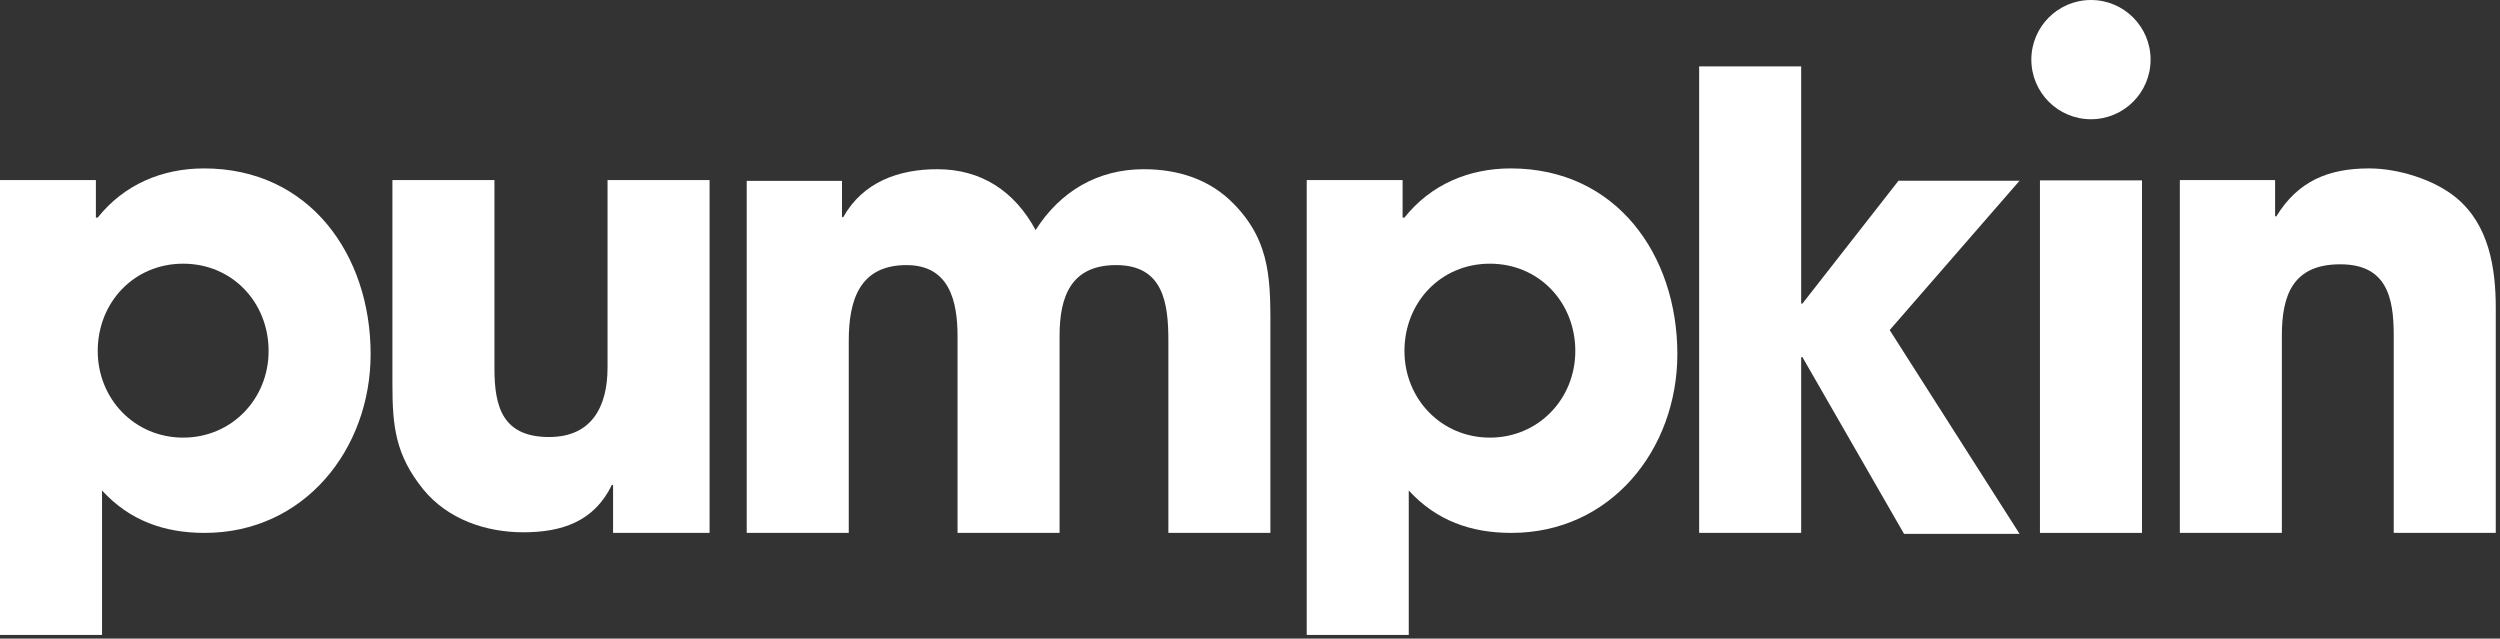
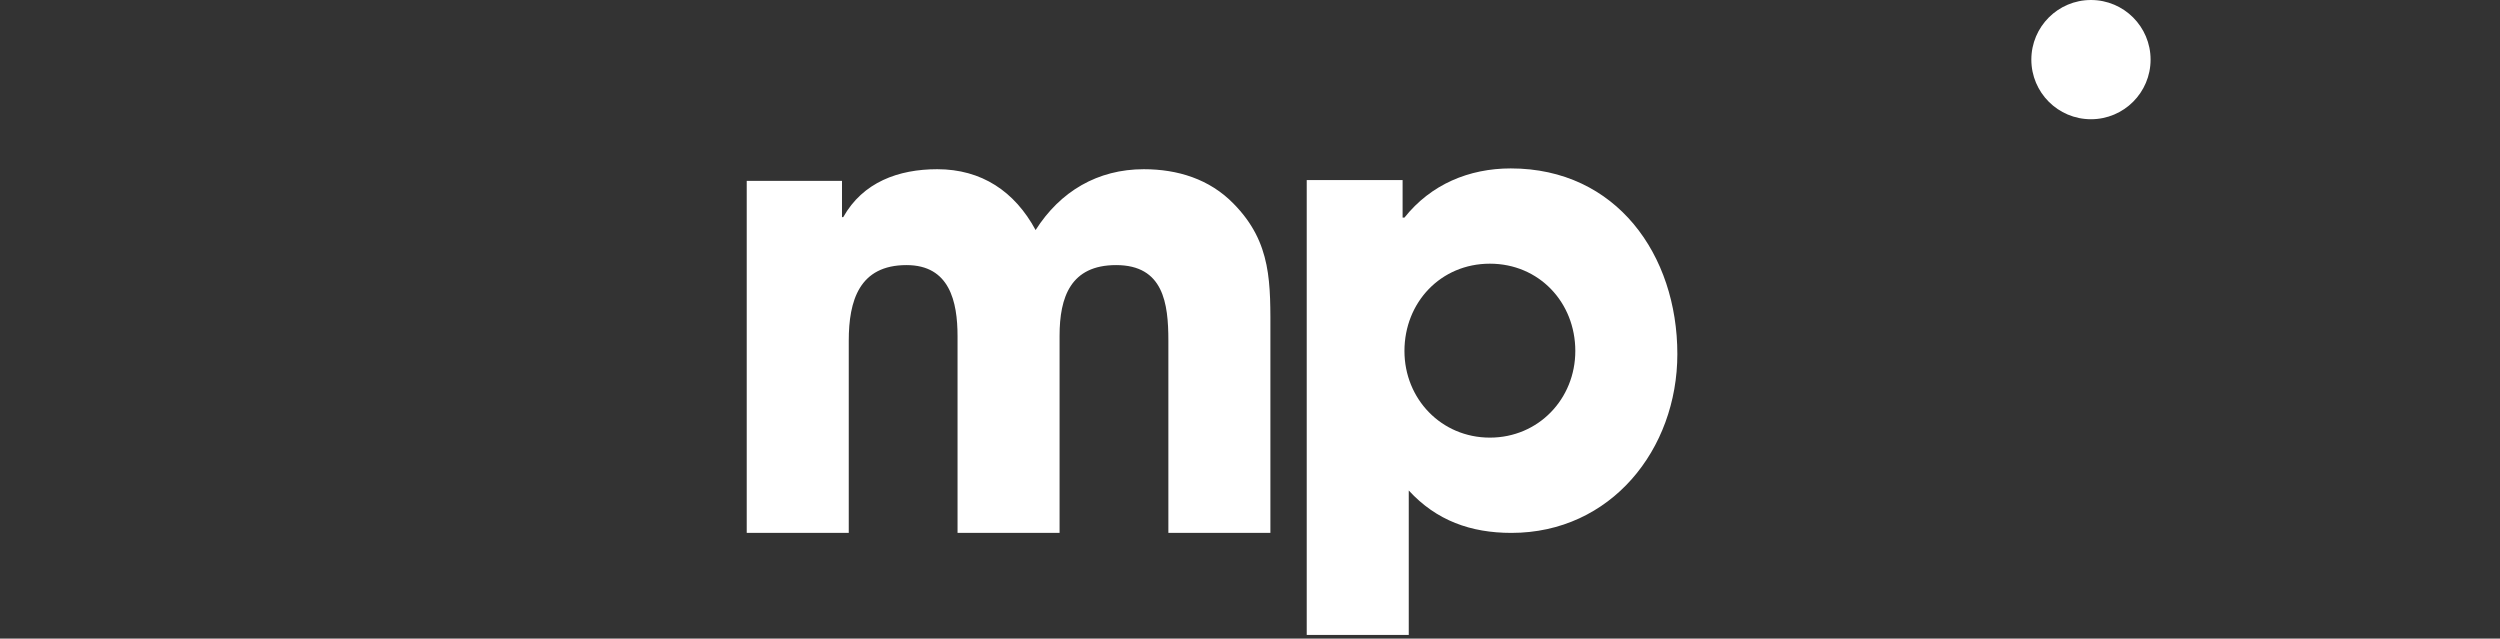
<svg xmlns="http://www.w3.org/2000/svg" width="368" height="94" viewBox="0 0 368 94" fill="none">
  <rect x="0" y="0" width="368" height="94" fill="#333333" stroke="none" />
  <path fill-rule="evenodd" clip-rule="evenodd" d="M316.566 8.776C316.566 13.623 312.637 17.552 307.791 17.552C302.943 17.552 299.014 13.623 299.014 8.776C299.014 3.929 302.943 0 307.791 0C312.637 0 316.566 3.929 316.566 8.776Z" fill="white" />
-   <path fill-rule="evenodd" clip-rule="evenodd" d="M26.962 38.814C19.724 38.814 14.385 44.514 14.385 51.662C14.385 58.719 19.814 64.418 26.962 64.418C34.109 64.418 39.538 58.719 39.538 51.662C39.538 44.514 34.199 38.814 26.962 38.814ZM30.129 78.442C24.157 78.442 19.091 76.633 15.019 72.2V93.461H0V26.51H14.114V32.028H14.204H14.385C18.276 27.143 23.885 24.791 30.038 24.791C45.599 24.791 54.556 37.548 54.556 52.114C54.556 66.138 44.785 78.442 30.129 78.442Z" fill="white" />
-   <path fill-rule="evenodd" clip-rule="evenodd" d="M90.244 78.442V71.385H90.063C87.439 76.814 82.645 78.352 77.036 78.352C71.516 78.352 65.907 76.452 62.288 72.019C58.217 66.952 57.764 62.791 57.764 56.547V26.51H72.783V54.286C72.783 59.986 74.05 64.329 80.835 64.329C87.077 64.329 89.431 59.895 89.431 54.105V26.51H104.449V78.442H90.244Z" fill="white" />
  <path fill-rule="evenodd" clip-rule="evenodd" d="M171.984 78.442V50.151C171.984 44.631 171.26 39.022 164.294 39.022C157.598 39.022 155.969 43.727 155.969 49.426V78.442H140.951V49.517C140.951 44.36 139.775 39.022 133.442 39.022C126.474 39.022 124.937 44.27 124.937 50.151V78.442H109.918V26.627H123.942V31.965H124.123C127.017 26.808 132.265 24.908 137.965 24.908C144.48 24.908 149.365 28.166 152.441 33.865C156.061 28.166 161.579 24.908 168.365 24.908C173.341 24.908 178.046 26.356 181.573 29.975C187.275 35.765 187.002 41.737 187.002 49.426V78.442H171.984Z" fill="white" />
  <path fill-rule="evenodd" clip-rule="evenodd" d="M219.311 38.814C212.073 38.814 206.735 44.514 206.735 51.662C206.735 58.719 212.164 64.418 219.311 64.418C226.458 64.418 231.886 58.719 231.886 51.662C231.886 44.514 226.549 38.814 219.311 38.814ZM222.478 78.442C216.506 78.442 211.44 76.633 207.369 72.2V93.461H192.35V26.51H206.463V32.028H206.554H206.735C210.624 27.143 216.234 24.791 222.386 24.791C237.949 24.791 246.906 37.548 246.906 52.114C246.906 66.138 237.134 78.442 222.478 78.442Z" fill="white" />
-   <path fill-rule="evenodd" clip-rule="evenodd" d="M278.161 48.586L297.281 78.581H280.272L265.313 52.566H265.132V78.442H250.114V9.772H265.132V44.694H265.313L279.458 26.602H297.281L278.161 48.586Z" fill="white" />
-   <path fill-rule="evenodd" clip-rule="evenodd" d="M300.281 78.442H315.3V26.552H300.281V78.442Z" fill="white" />
-   <path fill-rule="evenodd" clip-rule="evenodd" d="M352.357 78.442V49.309C352.357 43.7 351.271 38.905 344.485 38.905C337.518 38.905 335.889 43.429 335.889 49.4V78.442H320.872V26.51H334.895V31.848H335.076C338.243 26.691 342.676 24.791 348.737 24.791C352.99 24.791 358.329 26.419 361.585 29.133C366.38 33.114 367.376 39.448 367.376 45.329V78.442H352.357Z" fill="white" />
</svg>